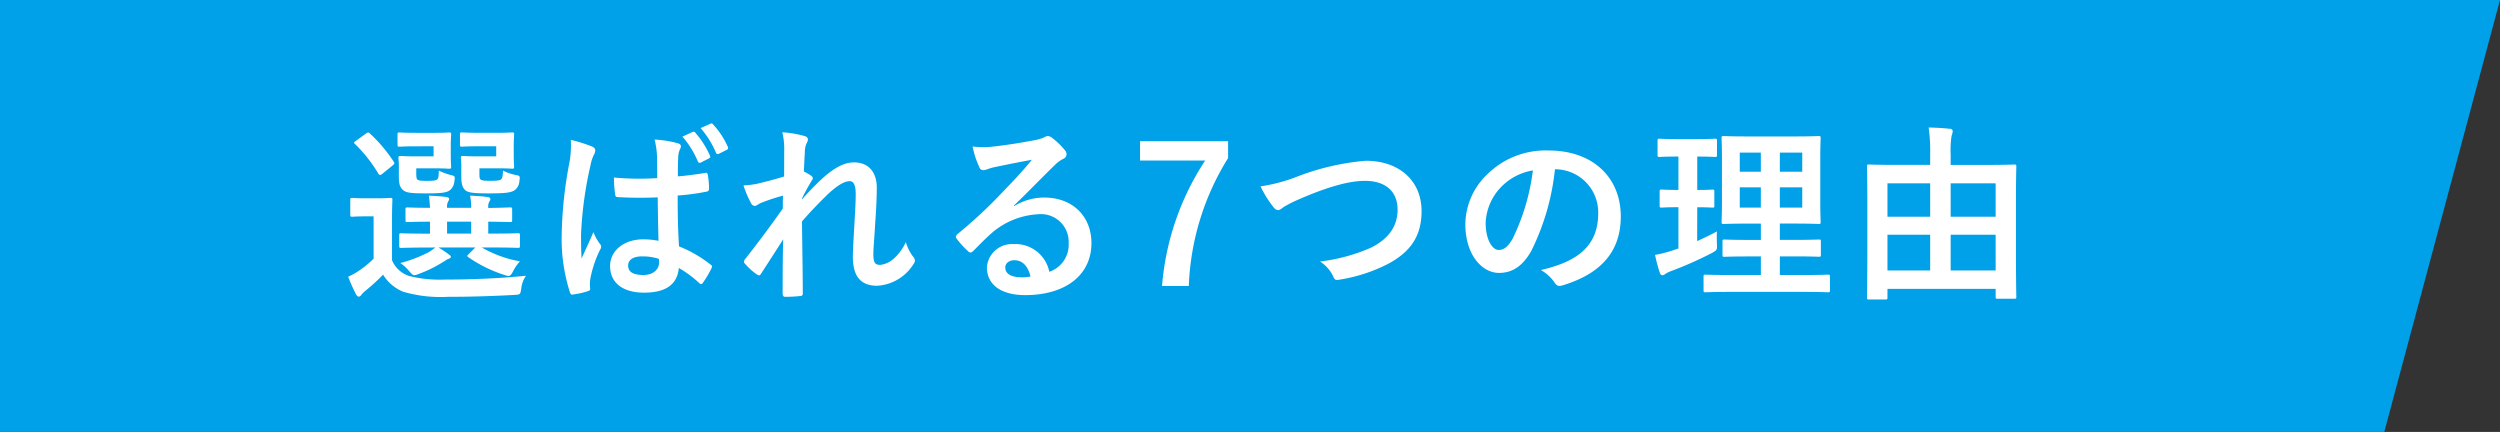
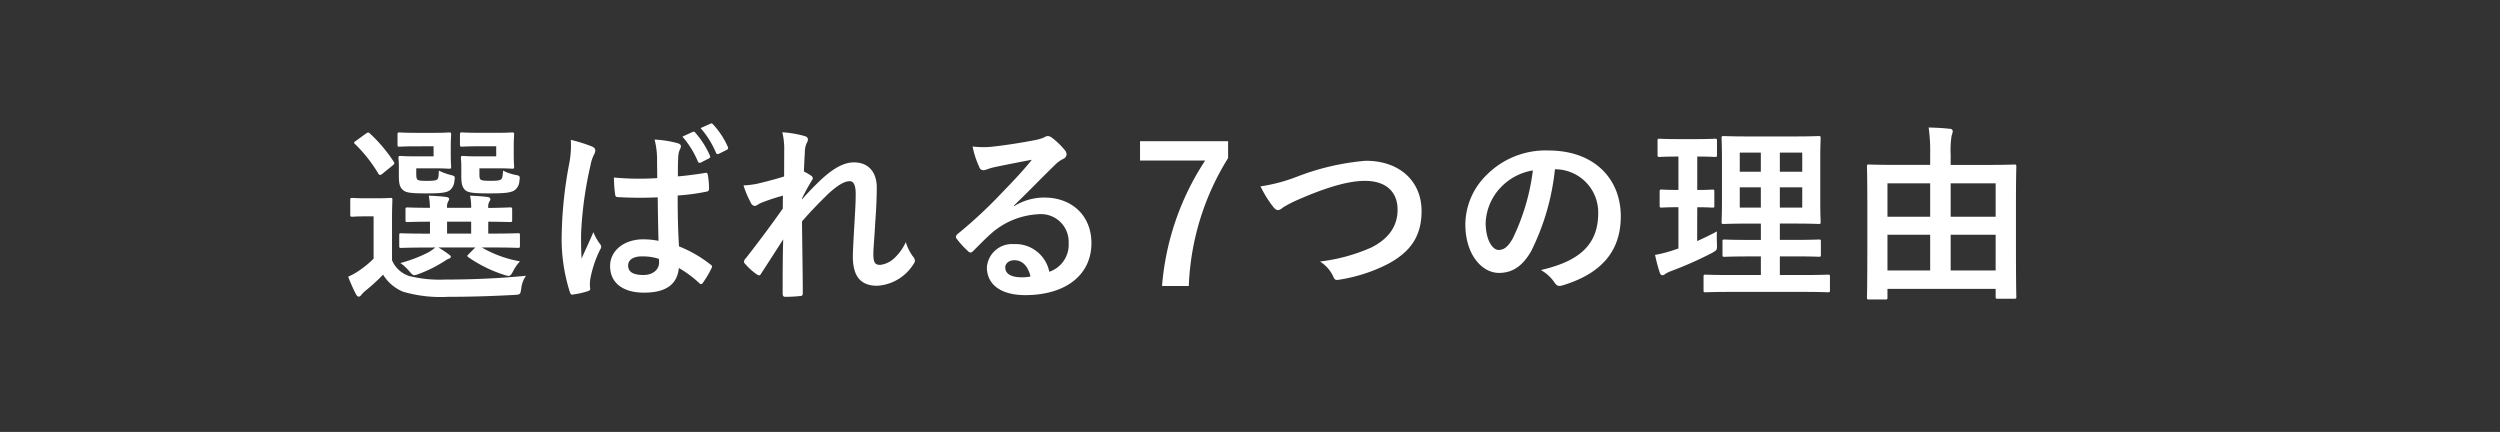
<svg xmlns="http://www.w3.org/2000/svg" width="316.12" height="54.62" viewBox="0 0 316.12 54.62">
  <rect x="0" y="0" width="316.12" height="54.62" fill="#333333" stroke="none" />
  <g id="グループ_4903" data-name="グループ 4903" transform="translate(-240 -498.375)">
-     <path id="長方形_2012" data-name="長方形 2012" d="M883.844,411.179h316.12l-14.635,54.62H883.843Z" transform="translate(-643.844 87.196)" fill="#00a1e8" />
    <path id="パス_9661" data-name="パス 9661" d="M11.952-4.824a5.481,5.481,0,0,1-.936.648,17.755,17.755,0,0,1-3.48,1.32,5.518,5.518,0,0,1,1.1,1.008c.312.36.456.528.672.528a2,2,0,0,0,.576-.168,15.384,15.384,0,0,0,2.952-1.44c.288-.144.6-.408.768-.456.192-.048.312-.144.312-.264s-.1-.192-.336-.36c-.384-.288-.792-.552-1.224-.816h4.656l-.816.816c-.216.216-.264.264-.072.408A16.828,16.828,0,0,0,20.64-1.368a2.677,2.677,0,0,0,.552.144c.24,0,.384-.168.6-.6a5.526,5.526,0,0,1,.864-1.248,14.67,14.67,0,0,1-4.824-1.752H19.08c2.352,0,3.168.048,3.312.048.24,0,.264-.024.264-.288v-1.3c0-.24-.024-.264-.264-.264-.144,0-.96.048-3.312.048h-.432V-8.088c1.9.024,2.592.048,2.736.048.264,0,.288-.024.288-.288v-1.3c0-.24-.024-.264-.288-.264-.144,0-.84.048-2.736.072v-.048a1.3,1.3,0,0,1,.12-.72c.1-.168.144-.216.144-.36s-.144-.24-.384-.264c-.792-.1-1.32-.12-2.184-.168a6.522,6.522,0,0,1,.144,1.536H13.44a1.482,1.482,0,0,1,.12-.768c.1-.168.144-.216.144-.36,0-.12-.168-.216-.384-.24-.816-.1-1.32-.12-2.184-.168A12.433,12.433,0,0,1,11.28-9.84c-1.968,0-2.688-.048-2.808-.048-.264,0-.288.024-.288.264v1.3c0,.264.024.288.288.288.12,0,.84-.048,2.808-.048v1.512h-.312c-2.352,0-3.168-.048-3.312-.048-.24,0-.264.024-.264.264v1.3c0,.264.024.288.264.288.144,0,.96-.048,3.312-.048ZM13.44-6.576V-8.088h3.048v1.512ZM6.48-8.5c0-1.488.048-2.184.048-2.328,0-.24-.024-.264-.264-.264-.12,0-.5.048-1.752.048H3.168c-1.248,0-1.56-.048-1.68-.048-.264,0-.288.024-.288.264V-9c0,.264.024.288.288.288.12,0,.432-.048,1.68-.048h.984v5.352a12.865,12.865,0,0,1-1.8,1.488,8.74,8.74,0,0,1-1.416.792A19.864,19.864,0,0,0,1.92,1.08c.1.192.216.312.36.312.12,0,.216-.072.336-.24a3.284,3.284,0,0,1,.5-.5,24.055,24.055,0,0,0,2.232-2.04A5.394,5.394,0,0,0,7.872.768a16.932,16.932,0,0,0,5.664.648c2.5,0,5.352-.072,8.4-.24.768-.048.768-.048.888-.816a3.383,3.383,0,0,1,.6-1.608c-3.6.36-7.176.48-10.272.48A15.914,15.914,0,0,1,8.712-1.2,3.5,3.5,0,0,1,6.48-3.216Zm13.176-9.12v1.272H17.064c-1.032,0-1.44-.048-1.608-.048-.24,0-.264.024-.264.264,0,.168.048.456.048.96v1.3c0,1.008.12,1.464.528,1.824.384.312,1.1.384,3.024.384s2.832-.072,3.288-.48a1.5,1.5,0,0,0,.5-1.032c.1-.648.1-.72-.456-.816a6.067,6.067,0,0,1-1.608-.552c-.024.6-.072.96-.24,1.1-.144.144-.552.192-1.3.192-.888,0-1.152-.048-1.3-.168-.12-.12-.144-.24-.144-.792v-.624h2.424c1.128,0,1.56.048,1.7.048.24,0,.264-.024.264-.24,0-.144-.048-.576-.048-1.536v-1.008c0-.984.048-1.392.048-1.536,0-.24-.024-.264-.264-.264-.144,0-.576.048-1.7.048H17.424c-1.488,0-1.92-.048-2.064-.048-.264,0-.288.024-.288.264v1.272c0,.24.024.264.288.264.144,0,.576-.048,2.064-.048Zm-7.92,0v1.272H9.144c-.984,0-1.416-.048-1.56-.048-.264,0-.288.024-.288.264,0,.168.048.456.048.96v1.3c0,1.008.12,1.464.576,1.824.384.312,1.056.384,2.9.384,1.824,0,2.616-.072,3.048-.456a1.692,1.692,0,0,0,.5-1.08c.1-.624.072-.648-.384-.768a8.1,8.1,0,0,1-1.584-.576c-.024.576-.024.912-.168,1.08-.168.168-.456.216-1.32.216-.792,0-1.056-.024-1.224-.168-.1-.1-.144-.264-.144-.816v-.6h2.424c1.152,0,1.56.048,1.7.048.264,0,.288-.024.288-.24,0-.144-.048-.576-.048-1.536v-1.008c0-.984.048-1.392.048-1.536,0-.24-.024-.264-.288-.264-.144,0-.552.048-1.7.048H9.528c-1.464,0-1.944-.048-2.088-.048-.24,0-.264.024-.264.264v1.272c0,.24.024.264.264.264.144,0,.624-.048,2.088-.048ZM6.552-15.192c.264-.216.264-.288.144-.48a19.208,19.208,0,0,0-3.024-3.576c-.192-.168-.24-.144-.528.048l-1.224.888c-.264.192-.312.24-.12.408A18.174,18.174,0,0,1,4.752-14.16c.072.12.144.168.216.168a.563.563,0,0,0,.312-.168ZM40.176-5.664a10.016,10.016,0,0,0-1.92-.192c-2.424,0-4.2,1.416-4.2,3.384,0,2.064,1.536,3.36,4.3,3.36,2.832,0,4.2-1.1,4.392-3.12a14.252,14.252,0,0,1,2.592,1.92.332.332,0,0,0,.216.12.29.29,0,0,0,.216-.144,12.965,12.965,0,0,0,1.1-1.848c.12-.264.1-.336-.12-.48a15.707,15.707,0,0,0-3.984-2.3c-.12-2.064-.168-3.744-.168-6.432a27.045,27.045,0,0,0,3.7-.5c.168-.024.264-.144.264-.36a9.594,9.594,0,0,0-.144-1.7c-.048-.264-.1-.36-.384-.288-1.032.168-2.28.336-3.408.432,0-1.1,0-1.728.048-2.544a2.707,2.707,0,0,1,.192-.84,1.029,1.029,0,0,0,.144-.408c0-.216-.168-.336-.432-.408a13.36,13.36,0,0,0-2.9-.456,9.894,9.894,0,0,1,.312,2.352c0,.888.024,1.656.024,2.52a34.719,34.719,0,0,1-5.472-.072A14.7,14.7,0,0,0,34.7-11.5c.024.24.12.312.432.312a48.531,48.531,0,0,0,4.944.024C40.1-9.264,40.128-7.512,40.176-5.664Zm.048,2.28a3.38,3.38,0,0,1,.024.48c0,.864-.768,1.56-1.968,1.56-1.416,0-1.944-.456-1.944-1.2s.7-1.152,1.7-1.152A6.593,6.593,0,0,1,40.224-3.384ZM29.088-18.432A12.078,12.078,0,0,1,28.92-15.6a52.342,52.342,0,0,0-.984,9.12,22.2,22.2,0,0,0,1.032,7.3c.12.336.216.36.48.288A10.051,10.051,0,0,0,31.248.7c.216-.072.312-.144.288-.312A4.532,4.532,0,0,1,31.56-.888a14.225,14.225,0,0,1,1.224-3.648.7.7,0,0,0,.144-.384.519.519,0,0,0-.144-.336,6.382,6.382,0,0,1-.84-1.512c-.5,1.2-1.008,2.232-1.488,3.336-.072-1.008-.072-2.112-.072-3.072a47.658,47.658,0,0,1,1.2-8.736,4.871,4.871,0,0,1,.432-1.32,1.225,1.225,0,0,0,.168-.528c0-.192-.1-.336-.36-.48A18.741,18.741,0,0,0,29.088-18.432ZM43.2-18.84a11.424,11.424,0,0,1,1.944,3.12.262.262,0,0,0,.408.144l.984-.5c.192-.1.216-.192.144-.36a11.2,11.2,0,0,0-1.848-2.9.253.253,0,0,0-.336-.1Zm2.3-1.08a11.494,11.494,0,0,1,1.944,3.12c.072.144.168.216.384.12l.96-.48a.27.27,0,0,0,.144-.408,10.145,10.145,0,0,0-1.848-2.808c-.12-.144-.192-.168-.336-.1Zm10.56,6.12c-1.224.384-2.568.72-3.384.912a10.919,10.919,0,0,1-1.752.216,12.664,12.664,0,0,0,.936,2.208.58.58,0,0,0,.48.384c.24,0,.48-.24.7-.336a22.493,22.493,0,0,1,2.88-.96c-.024.576-.024,1.032-.024,1.632-1.464,2.064-2.712,3.768-4.7,6.312a.626.626,0,0,0-.216.408.369.369,0,0,0,.144.264,7.7,7.7,0,0,0,1.488,1.344.665.665,0,0,0,.288.12c.1,0,.168-.072.264-.24.888-1.368,1.848-2.856,2.784-4.32-.072,2.16-.072,4.68-.072,6.864,0,.288.1.408.336.408a18.056,18.056,0,0,0,1.872-.1.294.294,0,0,0,.336-.336c0-2.616-.072-6.072-.1-9.1,1.248-1.44,2.376-2.568,3.36-3.528,1.176-1.056,1.992-1.56,2.688-1.56.48,0,.744.528.744,1.584,0,1.032-.048,1.824-.168,3.936-.12,2.04-.192,3.384-.192,4.032,0,2.5,1.008,3.672,3.072,3.672a5.8,5.8,0,0,0,4.608-2.76.7.7,0,0,0,.168-.408.9.9,0,0,0-.264-.552,5.971,5.971,0,0,1-.888-1.8,6.3,6.3,0,0,1-1.44,2.016,3.128,3.128,0,0,1-1.776.864c-.6,0-.888-.168-.888-1.368,0-.744.12-1.824.24-4.032.168-2.208.192-3.672.192-4.368,0-1.992-1.08-3.192-2.88-3.192-1.128,0-2.448.552-4.344,2.352-.936.912-1.464,1.464-2.232,2.328v-.12c.384-.792.792-1.536,1.248-2.28a.506.506,0,0,0,.12-.264.418.418,0,0,0-.216-.336,7.678,7.678,0,0,0-.912-.528c.048-1.1.072-1.608.12-2.4A2.912,2.912,0,0,1,58.9-18a.971.971,0,0,0,.168-.456c0-.24-.12-.384-.5-.48a13.51,13.51,0,0,0-2.736-.456,8.788,8.788,0,0,1,.24,2.328Zm29.064,3.672c1.824-1.752,3.432-3.432,5.184-5.136a3.873,3.873,0,0,1,1.056-.768.635.635,0,0,0,.408-.576.833.833,0,0,0-.264-.576A9.082,9.082,0,0,0,89.9-18.72a.856.856,0,0,0-.552-.192,1.24,1.24,0,0,0-.456.192,6.368,6.368,0,0,1-1.32.36c-1.872.36-3.984.672-5.448.816a11.567,11.567,0,0,1-2.232-.048A11.492,11.492,0,0,0,80.736-15a.546.546,0,0,0,.528.408,1.761,1.761,0,0,0,.48-.12A7.387,7.387,0,0,1,82.752-15c1.488-.312,3.192-.648,4.632-.912-1.1,1.368-2.232,2.568-3.72,4.1a57.771,57.771,0,0,1-5.688,5.3c-.192.192-.264.36-.12.552a10.8,10.8,0,0,0,1.416,1.56.59.59,0,0,0,.36.216c.12,0,.24-.1.408-.264.72-.72,1.392-1.416,2.088-2.04a9.771,9.771,0,0,1,6.144-2.544A3.5,3.5,0,0,1,92.04-5.4a3.615,3.615,0,0,1-2.448,3.648,4.368,4.368,0,0,0-4.512-3.5A3.185,3.185,0,0,0,81.7-2.328C81.7-.1,83.52,1.2,86.544,1.2c5.136,0,8.376-2.568,8.376-6.576,0-3.456-2.448-5.76-5.952-5.76a7.223,7.223,0,0,0-3.816,1.08Zm2.088,8.976a5.255,5.255,0,0,1-1.1.1c-1.44,0-2.088-.5-2.088-1.248,0-.5.456-.912,1.152-.912C86.184-3.216,86.9-2.472,87.216-1.152ZM112.2-18.264H101.064v2.448H109.3A33.7,33.7,0,0,0,103.848.048h3.384A32.86,32.86,0,0,1,112.2-16.128Zm4.1,5.712a13.954,13.954,0,0,0,1.536,2.5c.264.36.456.5.7.5.12,0,.312-.072.648-.36a15.277,15.277,0,0,1,1.656-.864c3.648-1.608,6.5-2.472,8.664-2.472,2.664,0,4.128,1.392,4.128,3.648,0,2.208-1.272,3.744-3.312,4.776a22.545,22.545,0,0,1-6.5,1.776,4.453,4.453,0,0,1,1.68,1.9c.168.456.36.48.84.384a20.42,20.42,0,0,0,6.1-1.992c2.856-1.536,4.224-3.528,4.224-6.672,0-3.768-2.76-6.36-7.056-6.36a31.124,31.124,0,0,0-8.64,1.992A21.292,21.292,0,0,1,116.3-12.552Zm37.32-2.16A5.451,5.451,0,0,1,159-9.144c0,4.536-3.192,6.216-7.248,7.176a5.09,5.09,0,0,1,1.68,1.512c.312.48.528.576,1.032.432,4.872-1.464,7.392-4.272,7.392-8.736,0-4.776-3.384-8.328-9.144-8.328a10.5,10.5,0,0,0-7.8,3.072,8.842,8.842,0,0,0-2.712,6.24c0,3.912,2.136,6.168,4.248,6.168,1.8,0,3.048-.96,4.08-2.76a30.052,30.052,0,0,0,3-10.344Zm-2.88.144A27.421,27.421,0,0,1,148.2-5.976c-.648,1.152-1.176,1.464-1.8,1.464-.744,0-1.632-1.224-1.632-3.432a6.911,6.911,0,0,1,1.872-4.44A7.228,7.228,0,0,1,150.744-14.568ZM184.728.792c2.352,0,3.192.048,3.312.048.24,0,.264-.024.264-.264v-1.7c0-.24-.024-.264-.264-.264-.12,0-.96.048-3.312.048h-2.76V-3.7h1.824c2.184,0,2.952.048,3.1.048.24,0,.264-.024.264-.264V-5.568c0-.24-.024-.264-.264-.264-.144,0-.912.048-3.1.048h-1.824V-7.848h1.752c2.208,0,2.976.048,3.144.048.24,0,.264-.024.264-.24,0-.144-.048-.912-.048-2.664v-5.328c0-1.7.048-2.472.048-2.616,0-.24-.024-.264-.264-.264-.168,0-.936.048-3.144.048h-5.712c-2.184,0-2.976-.048-3.12-.048-.264,0-.288.024-.288.264,0,.168.048.912.048,2.616V-10.7c0,1.752-.048,2.52-.048,2.664,0,.216.024.24.288.24.144,0,.936-.048,3.12-.048h1.56v2.064H178.08c-2.208,0-2.952-.048-3.1-.048-.24,0-.264.024-.264.264v1.656c0,.24.024.264.264.264.144,0,.888-.048,3.1-.048h1.488v2.352H175.92c-2.376,0-3.192-.048-3.336-.048-.24,0-.264.024-.264.264v1.7c0,.24.024.264.264.264.144,0,.96-.048,3.336-.048ZM184.8-9.864h-2.832v-2.568H184.8Zm0-6.96V-14.4h-2.832v-2.424Zm-7.9,6.96v-2.568h2.664v2.568Zm0-4.536v-2.424h2.664V-14.4Zm-5.376,4.488c1.32,0,1.776.048,1.92.048.24,0,.24-.024.24-.264v-1.728c0-.264,0-.288-.24-.288-.144,0-.6.048-1.92.048V-16.32c1.608,0,2.112.048,2.232.048.24,0,.264-.024.264-.264v-1.752c0-.264-.024-.288-.264-.288-.12,0-.624.048-2.256.048h-2.5c-1.608,0-2.112-.048-2.256-.048-.216,0-.24.024-.24.288v1.752c0,.24.024.264.24.264.144,0,.648-.048,2.256-.048h.144V-12.1c-1.512,0-1.968-.048-2.112-.048-.24,0-.264.024-.264.288v1.728c0,.24.024.264.264.264.144,0,.6-.048,2.112-.048V-4.7l-.7.24a16.434,16.434,0,0,1-2.256.576,21.3,21.3,0,0,0,.6,2.256c.1.24.192.312.312.312a.55.55,0,0,0,.384-.168,4.278,4.278,0,0,1,.744-.36,46.854,46.854,0,0,0,5.184-2.3c.624-.36.624-.36.6-1.152-.024-.528-.024-1.152,0-1.56-.84.456-1.656.84-2.5,1.224ZM195.312,1.752c.24,0,.264-.024.264-.24V.408h13.68V1.416c0,.216.024.24.264.24h2.088c.24,0,.264-.024.264-.24,0-.144-.048-1.248-.048-6.96v-4.68c0-3.528.048-4.68.048-4.824,0-.24-.024-.264-.264-.264-.168,0-.96.048-3.264.048h-4.776v-1.3a11.649,11.649,0,0,1,.12-2.4,2.226,2.226,0,0,0,.144-.576.329.329,0,0,0-.36-.288c-.84-.1-1.776-.144-2.688-.168a21.694,21.694,0,0,1,.192,3.456v1.272h-4.464c-2.3,0-3.1-.048-3.264-.048-.24,0-.264.024-.264.264,0,.144.048,1.3.048,5.376V-5.5c0,5.736-.048,6.84-.048,7.008,0,.216.024.24.264.24Zm8.256-3.672V-6.432h5.688V-1.92Zm-7.992,0V-6.432h5.4V-1.92Zm13.68-11.016v4.224h-5.688v-4.224Zm-13.68,0h5.4v4.224h-5.4Z" transform="translate(283.09 534.492)" fill="#fff" />
  </g>
</svg>